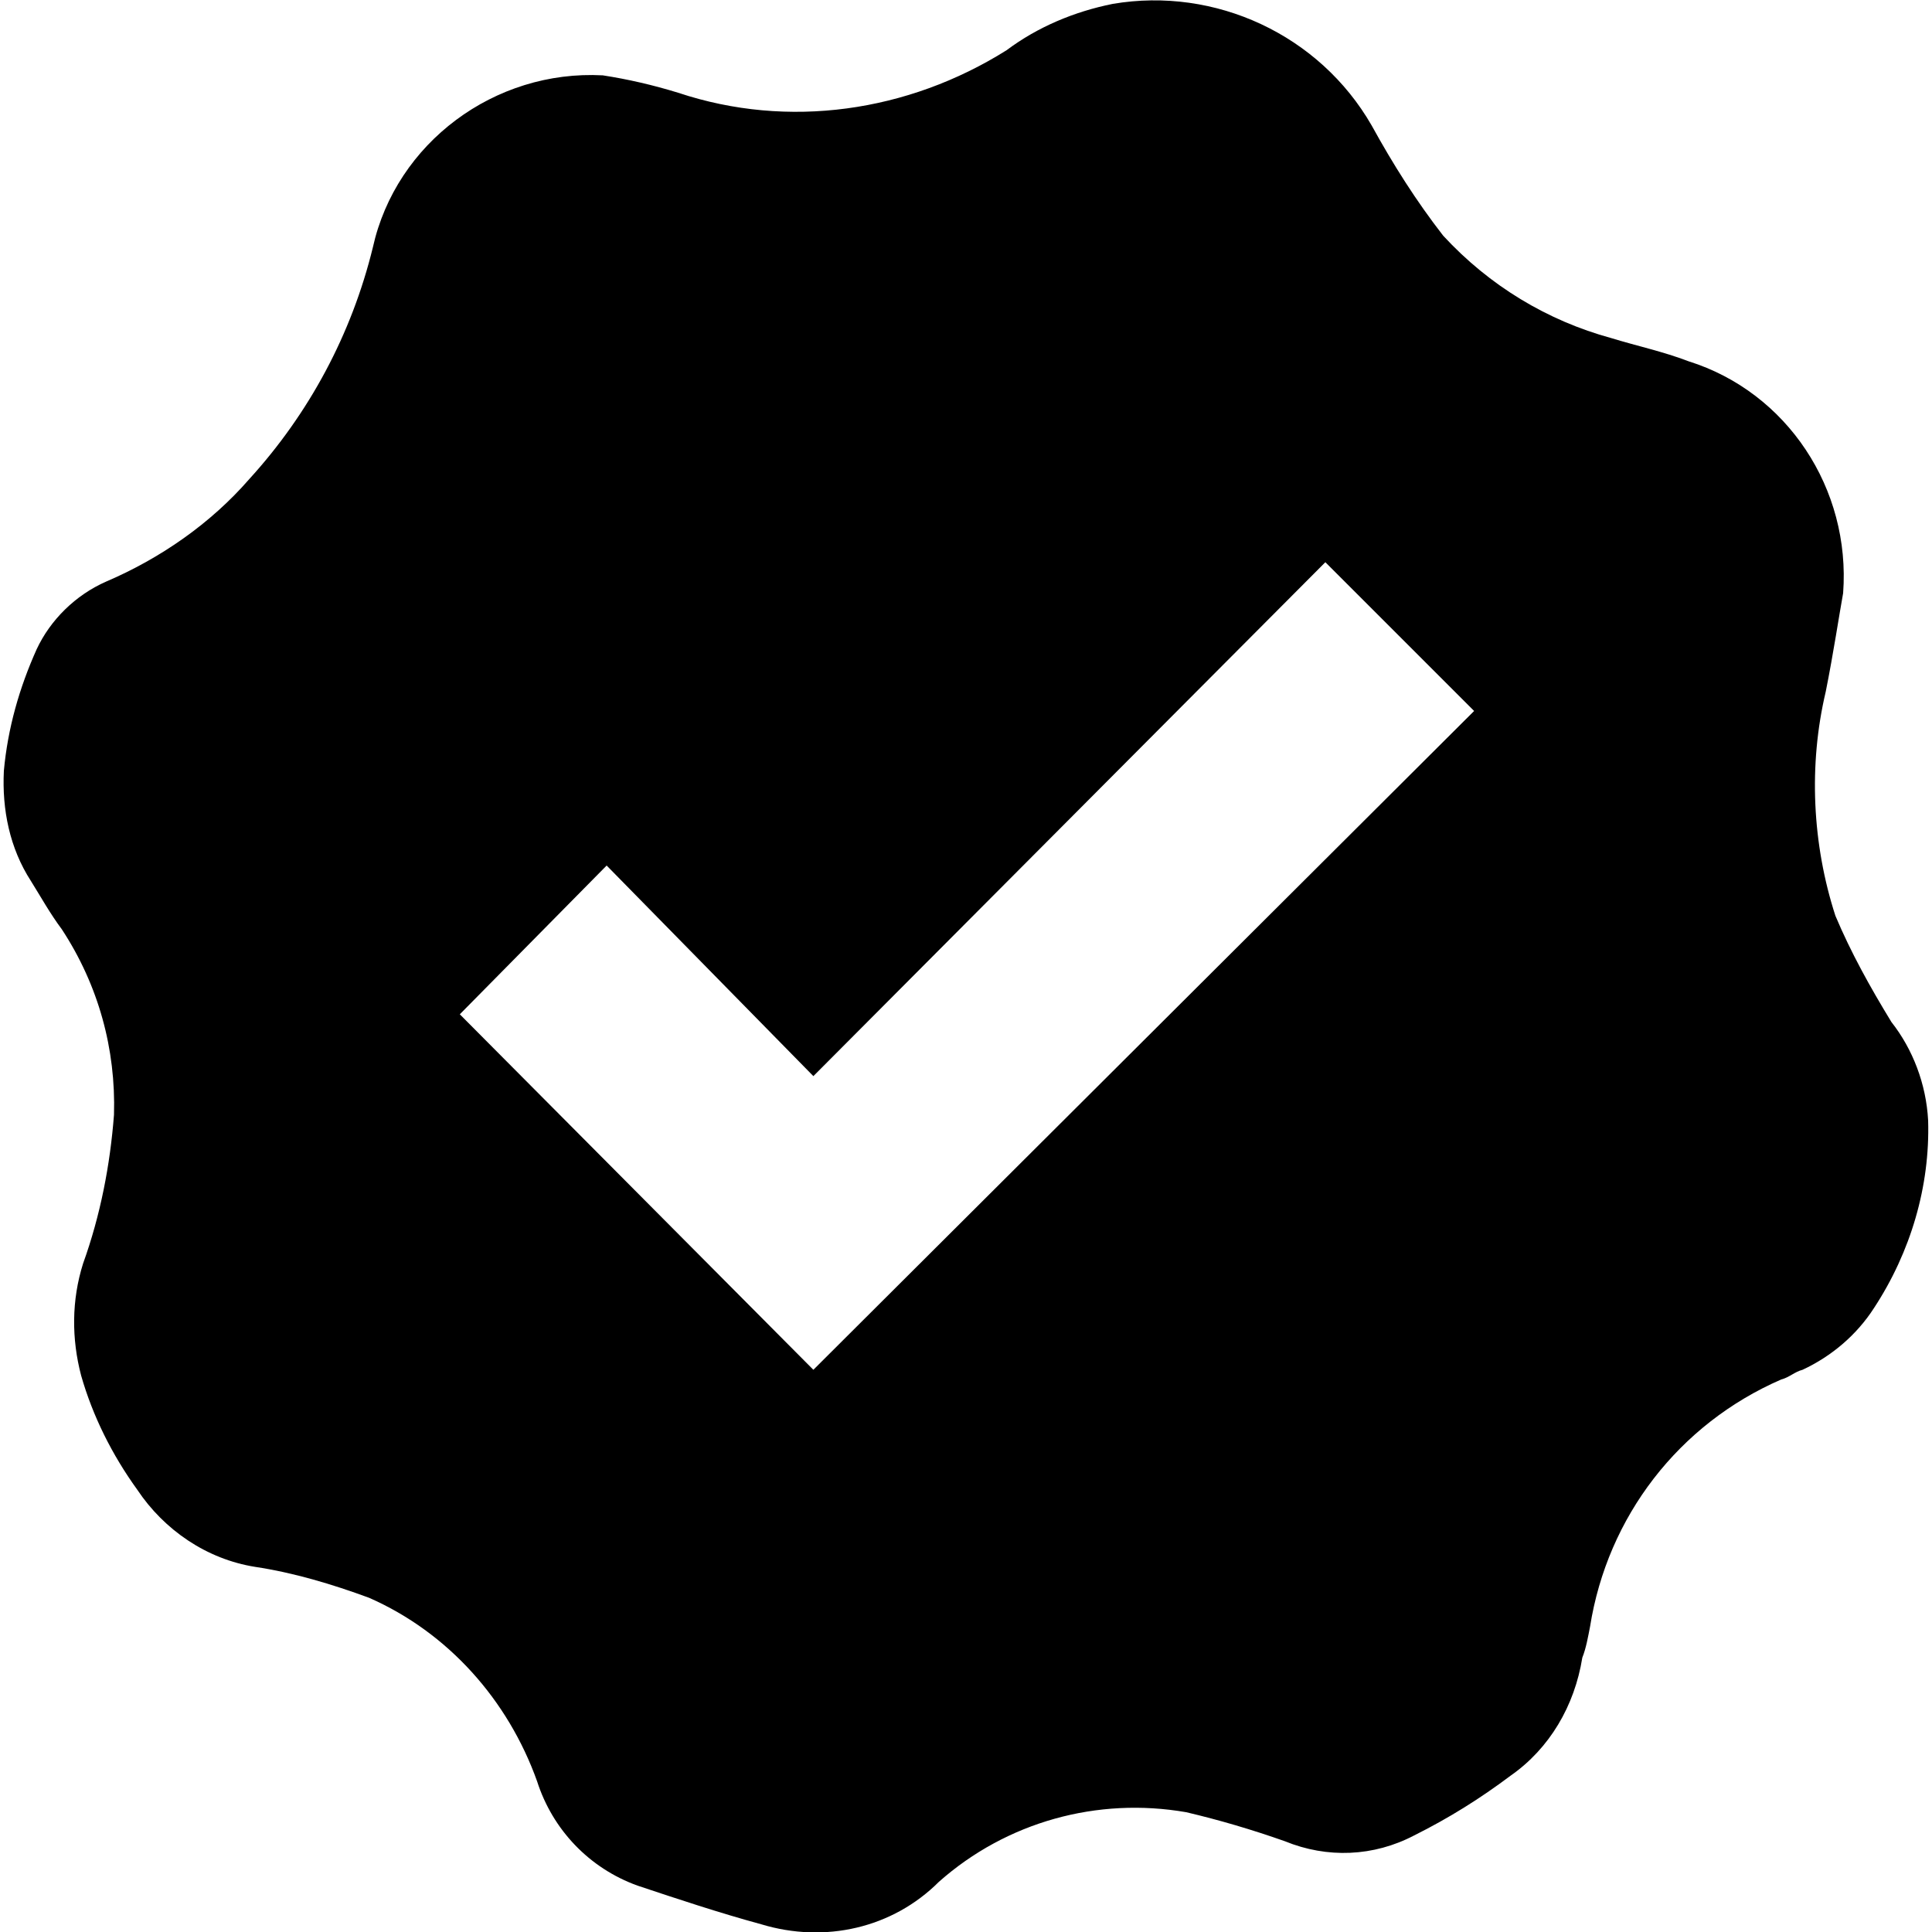
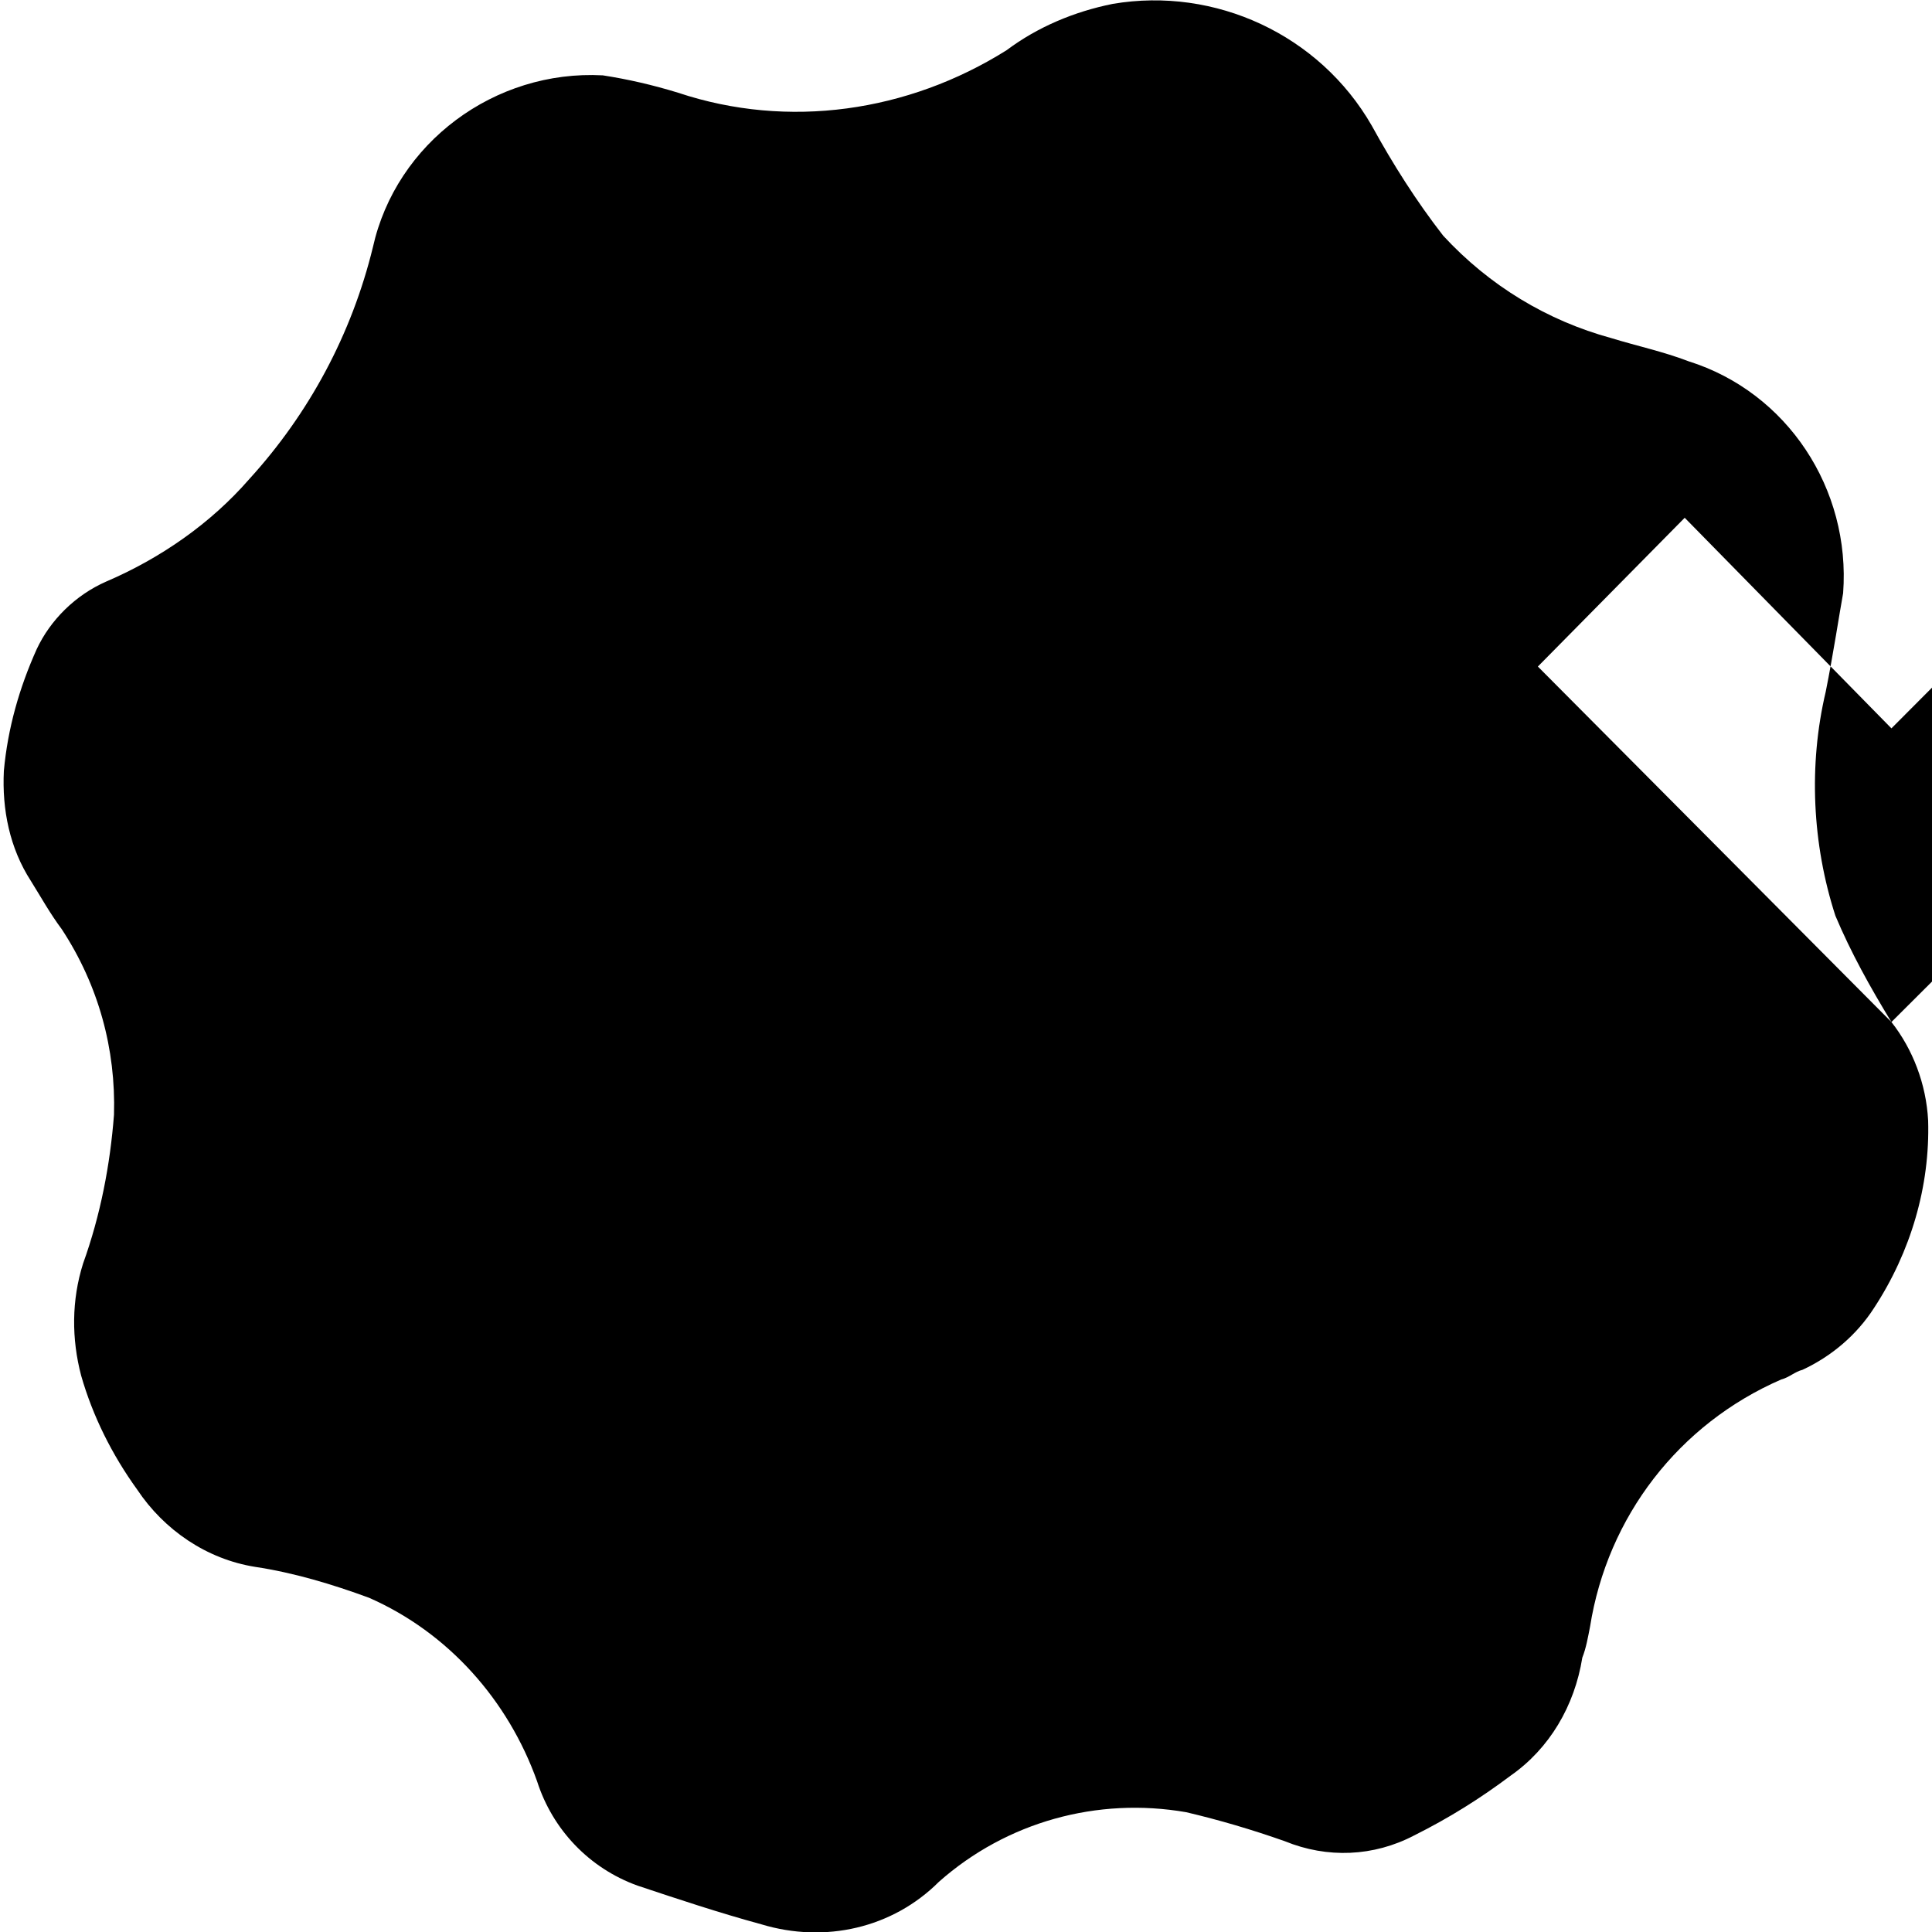
<svg xmlns="http://www.w3.org/2000/svg" version="1.1" width="32" height="32" viewBox="0 0 32 32">
  <title>quality</title>
-   <path d="M31.328 16.928c-0.352-0.576-0.672-1.152-0.928-1.76-0.384-1.184-0.448-2.496-0.16-3.712 0.128-0.64 0.224-1.28 0.288-1.632 0.128-1.728-0.928-3.328-2.56-3.84-0.416-0.16-0.864-0.256-1.28-0.384-1.056-0.288-2.016-0.864-2.784-1.696-0.448-0.576-0.832-1.184-1.184-1.824-0.864-1.504-2.592-2.304-4.288-2.016-0.64 0.128-1.248 0.384-1.76 0.768-1.632 1.024-3.616 1.312-5.44 0.704-0.416-0.128-0.832-0.224-1.248-0.288-1.792-0.096-3.424 1.12-3.808 2.848-0.352 1.44-1.056 2.752-2.048 3.84-0.64 0.736-1.472 1.312-2.368 1.696-0.512 0.224-0.928 0.64-1.152 1.12-0.288 0.64-0.48 1.312-0.544 2.016-0.032 0.64 0.096 1.28 0.448 1.824 0.16 0.256 0.32 0.544 0.512 0.8 0.608 0.928 0.896 1.984 0.864 3.072-0.064 0.832-0.224 1.664-0.512 2.464-0.192 0.608-0.192 1.248-0.032 1.856 0.192 0.672 0.512 1.312 0.928 1.888 0.448 0.672 1.152 1.152 1.952 1.28 0.64 0.096 1.28 0.288 1.888 0.512 1.312 0.576 2.304 1.696 2.784 3.040 0.256 0.8 0.864 1.44 1.664 1.728 0.672 0.224 1.344 0.448 2.048 0.64 1.056 0.32 2.176 0.064 2.944-0.704 1.12-0.992 2.624-1.408 4.096-1.152 0.544 0.128 1.088 0.288 1.632 0.48 0.704 0.288 1.472 0.256 2.144-0.096 0.576-0.288 1.088-0.608 1.6-0.992 0.64-0.448 1.056-1.152 1.184-1.952 0.064-0.16 0.096-0.352 0.128-0.512 0.288-1.824 1.472-3.36 3.168-4.096 0.128-0.032 0.224-0.128 0.352-0.16 0.48-0.224 0.896-0.576 1.184-1.024 0.608-0.928 0.928-2.016 0.896-3.104-0.032-0.608-0.256-1.184-0.608-1.632zM13.472 22.688l-5.856-5.888 2.432-2.464 3.424 3.488 8.48-8.512 2.464 2.464-10.944 10.912z" />
+   <path d="M31.328 16.928c-0.352-0.576-0.672-1.152-0.928-1.76-0.384-1.184-0.448-2.496-0.16-3.712 0.128-0.64 0.224-1.28 0.288-1.632 0.128-1.728-0.928-3.328-2.56-3.84-0.416-0.16-0.864-0.256-1.28-0.384-1.056-0.288-2.016-0.864-2.784-1.696-0.448-0.576-0.832-1.184-1.184-1.824-0.864-1.504-2.592-2.304-4.288-2.016-0.64 0.128-1.248 0.384-1.76 0.768-1.632 1.024-3.616 1.312-5.44 0.704-0.416-0.128-0.832-0.224-1.248-0.288-1.792-0.096-3.424 1.12-3.808 2.848-0.352 1.44-1.056 2.752-2.048 3.84-0.64 0.736-1.472 1.312-2.368 1.696-0.512 0.224-0.928 0.64-1.152 1.12-0.288 0.64-0.48 1.312-0.544 2.016-0.032 0.64 0.096 1.28 0.448 1.824 0.16 0.256 0.32 0.544 0.512 0.8 0.608 0.928 0.896 1.984 0.864 3.072-0.064 0.832-0.224 1.664-0.512 2.464-0.192 0.608-0.192 1.248-0.032 1.856 0.192 0.672 0.512 1.312 0.928 1.888 0.448 0.672 1.152 1.152 1.952 1.28 0.64 0.096 1.28 0.288 1.888 0.512 1.312 0.576 2.304 1.696 2.784 3.040 0.256 0.8 0.864 1.44 1.664 1.728 0.672 0.224 1.344 0.448 2.048 0.64 1.056 0.32 2.176 0.064 2.944-0.704 1.12-0.992 2.624-1.408 4.096-1.152 0.544 0.128 1.088 0.288 1.632 0.48 0.704 0.288 1.472 0.256 2.144-0.096 0.576-0.288 1.088-0.608 1.6-0.992 0.64-0.448 1.056-1.152 1.184-1.952 0.064-0.16 0.096-0.352 0.128-0.512 0.288-1.824 1.472-3.36 3.168-4.096 0.128-0.032 0.224-0.128 0.352-0.16 0.48-0.224 0.896-0.576 1.184-1.024 0.608-0.928 0.928-2.016 0.896-3.104-0.032-0.608-0.256-1.184-0.608-1.632zl-5.856-5.888 2.432-2.464 3.424 3.488 8.48-8.512 2.464 2.464-10.944 10.912z" />
</svg>